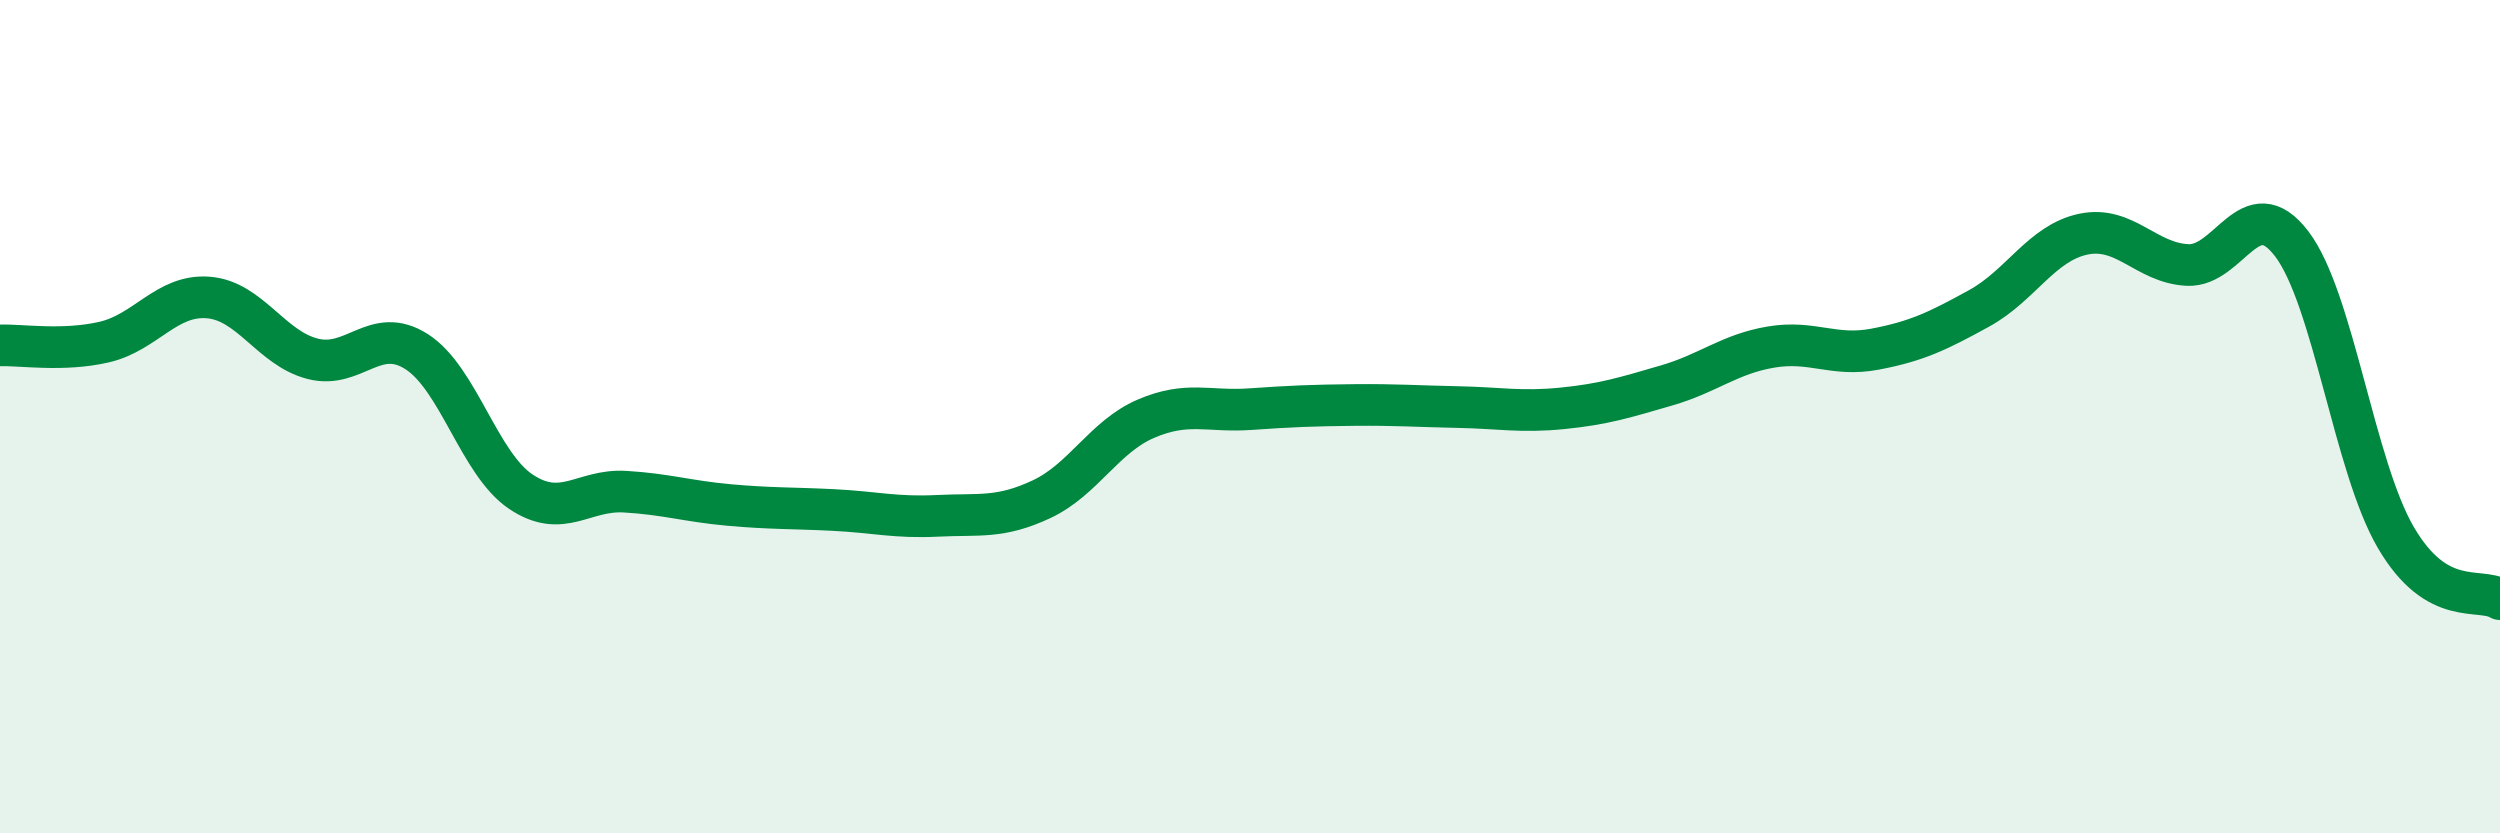
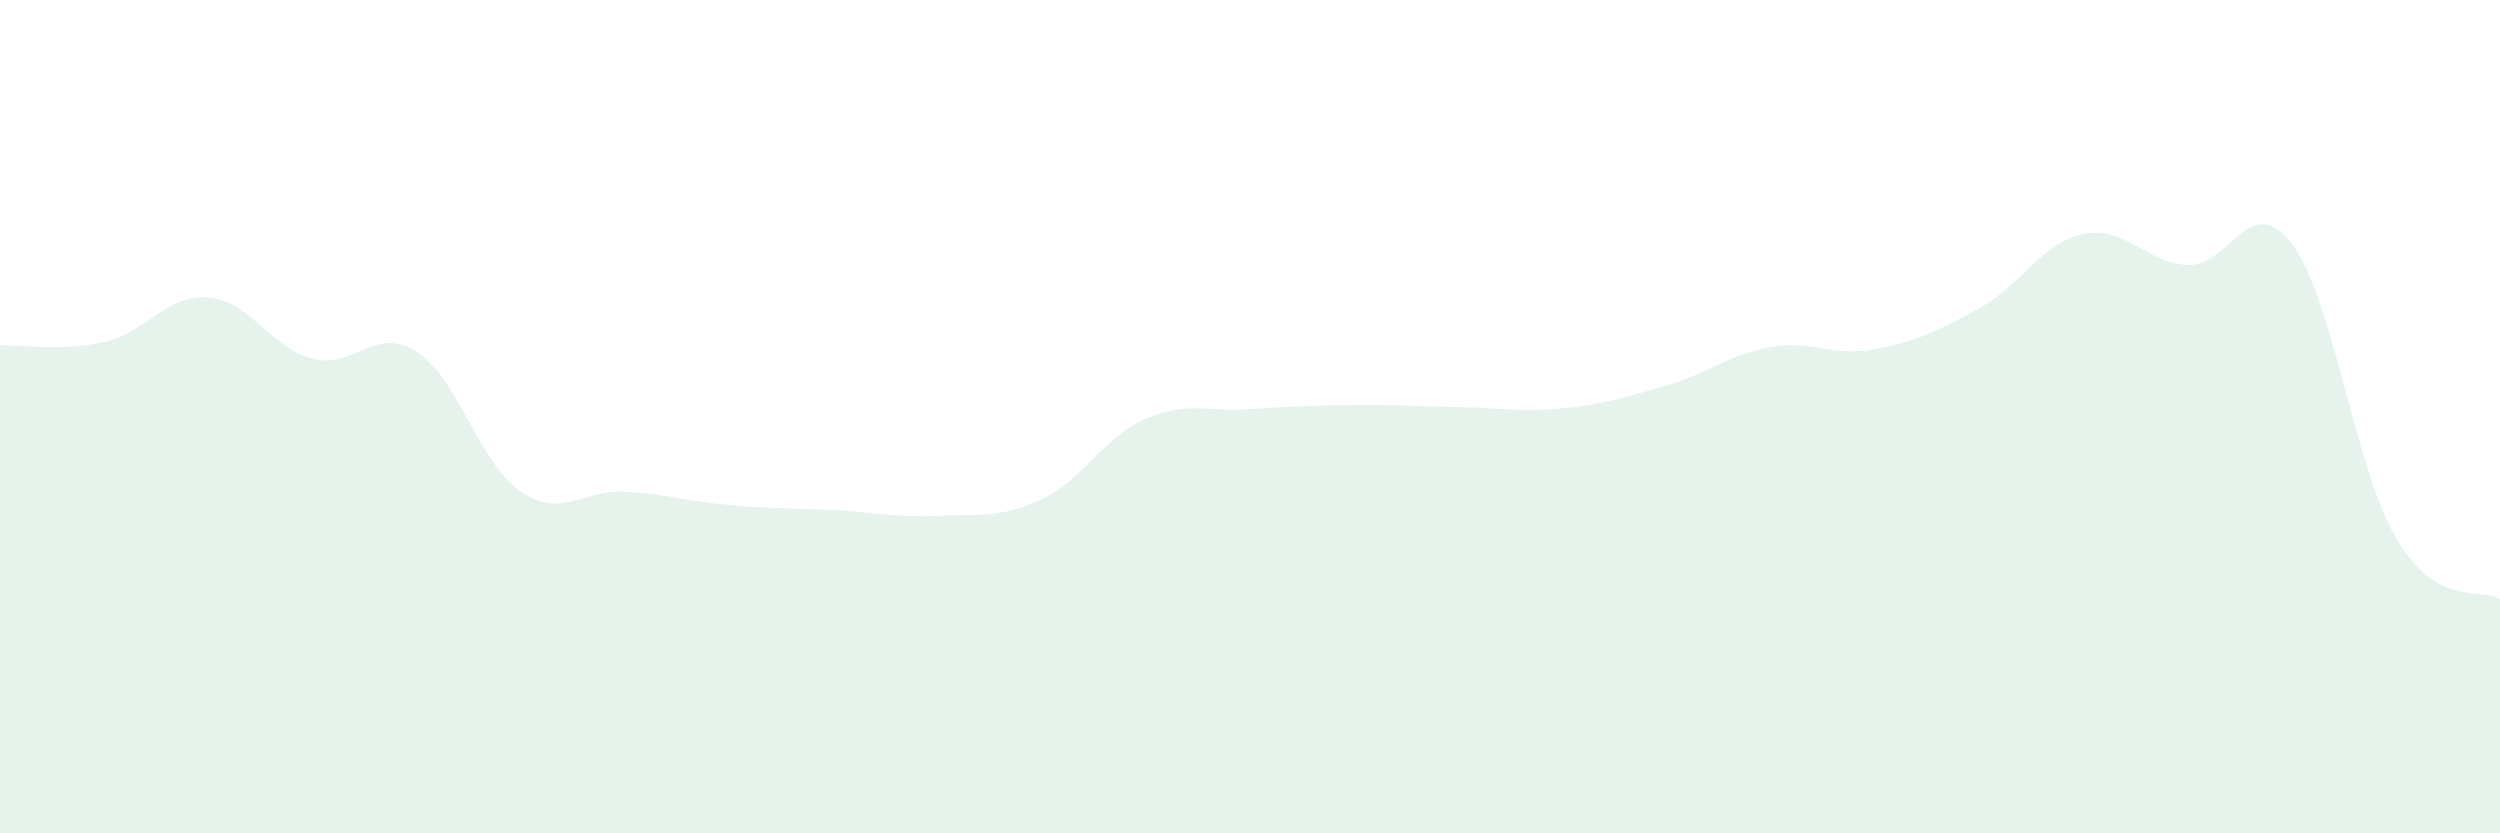
<svg xmlns="http://www.w3.org/2000/svg" width="60" height="20" viewBox="0 0 60 20">
  <path d="M 0,8.29 C 0.5,8.27 1.5,8.44 2.5,8.21 C 3.5,7.98 4,7.06 5,7.14 C 6,7.22 6.5,8.35 7.5,8.61 C 8.5,8.87 9,7.8 10,8.44 C 11,9.08 11.5,11.13 12.5,11.8 C 13.5,12.47 14,11.74 15,11.8 C 16,11.86 16.5,12.03 17.5,12.12 C 18.5,12.21 19,12.19 20,12.24 C 21,12.29 21.5,12.43 22.5,12.38 C 23.5,12.33 24,12.45 25,11.98 C 26,11.51 26.5,10.48 27.5,10.05 C 28.5,9.62 29,9.89 30,9.82 C 31,9.75 31.5,9.73 32.5,9.72 C 33.5,9.71 34,9.75 35,9.77 C 36,9.79 36.5,9.9 37.5,9.8 C 38.5,9.7 39,9.54 40,9.25 C 41,8.96 41.5,8.5 42.5,8.33 C 43.5,8.16 44,8.57 45,8.38 C 46,8.19 46.5,7.95 47.5,7.4 C 48.5,6.85 49,5.83 50,5.62 C 51,5.41 51.5,6.31 52.5,6.36 C 53.5,6.41 54,4.54 55,5.85 C 56,7.16 56.5,11.19 57.5,12.9 C 58.5,14.61 59.5,14.08 60,14.38L60 20L0 20Z" fill="#008740" opacity="0.1" stroke-linecap="round" stroke-linejoin="round" />
-   <path d="M 0,8.29 C 0.5,8.27 1.5,8.44 2.5,8.21 C 3.5,7.98 4,7.06 5,7.14 C 6,7.22 6.5,8.35 7.5,8.61 C 8.5,8.87 9,7.8 10,8.44 C 11,9.08 11.5,11.13 12.5,11.8 C 13.5,12.47 14,11.74 15,11.8 C 16,11.86 16.5,12.03 17.5,12.12 C 18.5,12.21 19,12.19 20,12.24 C 21,12.29 21.5,12.43 22.5,12.38 C 23.5,12.33 24,12.45 25,11.98 C 26,11.51 26.5,10.48 27.5,10.05 C 28.5,9.62 29,9.89 30,9.82 C 31,9.75 31.5,9.73 32.5,9.72 C 33.5,9.71 34,9.75 35,9.77 C 36,9.79 36.5,9.9 37.5,9.8 C 38.5,9.7 39,9.54 40,9.25 C 41,8.96 41.5,8.5 42.5,8.33 C 43.5,8.16 44,8.57 45,8.38 C 46,8.19 46.5,7.95 47.5,7.4 C 48.5,6.85 49,5.83 50,5.62 C 51,5.41 51.5,6.31 52.5,6.36 C 53.5,6.41 54,4.54 55,5.85 C 56,7.16 56.5,11.19 57.5,12.9 C 58.5,14.61 59.5,14.08 60,14.38" stroke="#008740" stroke-width="1" fill="none" stroke-linecap="round" stroke-linejoin="round" />
</svg>